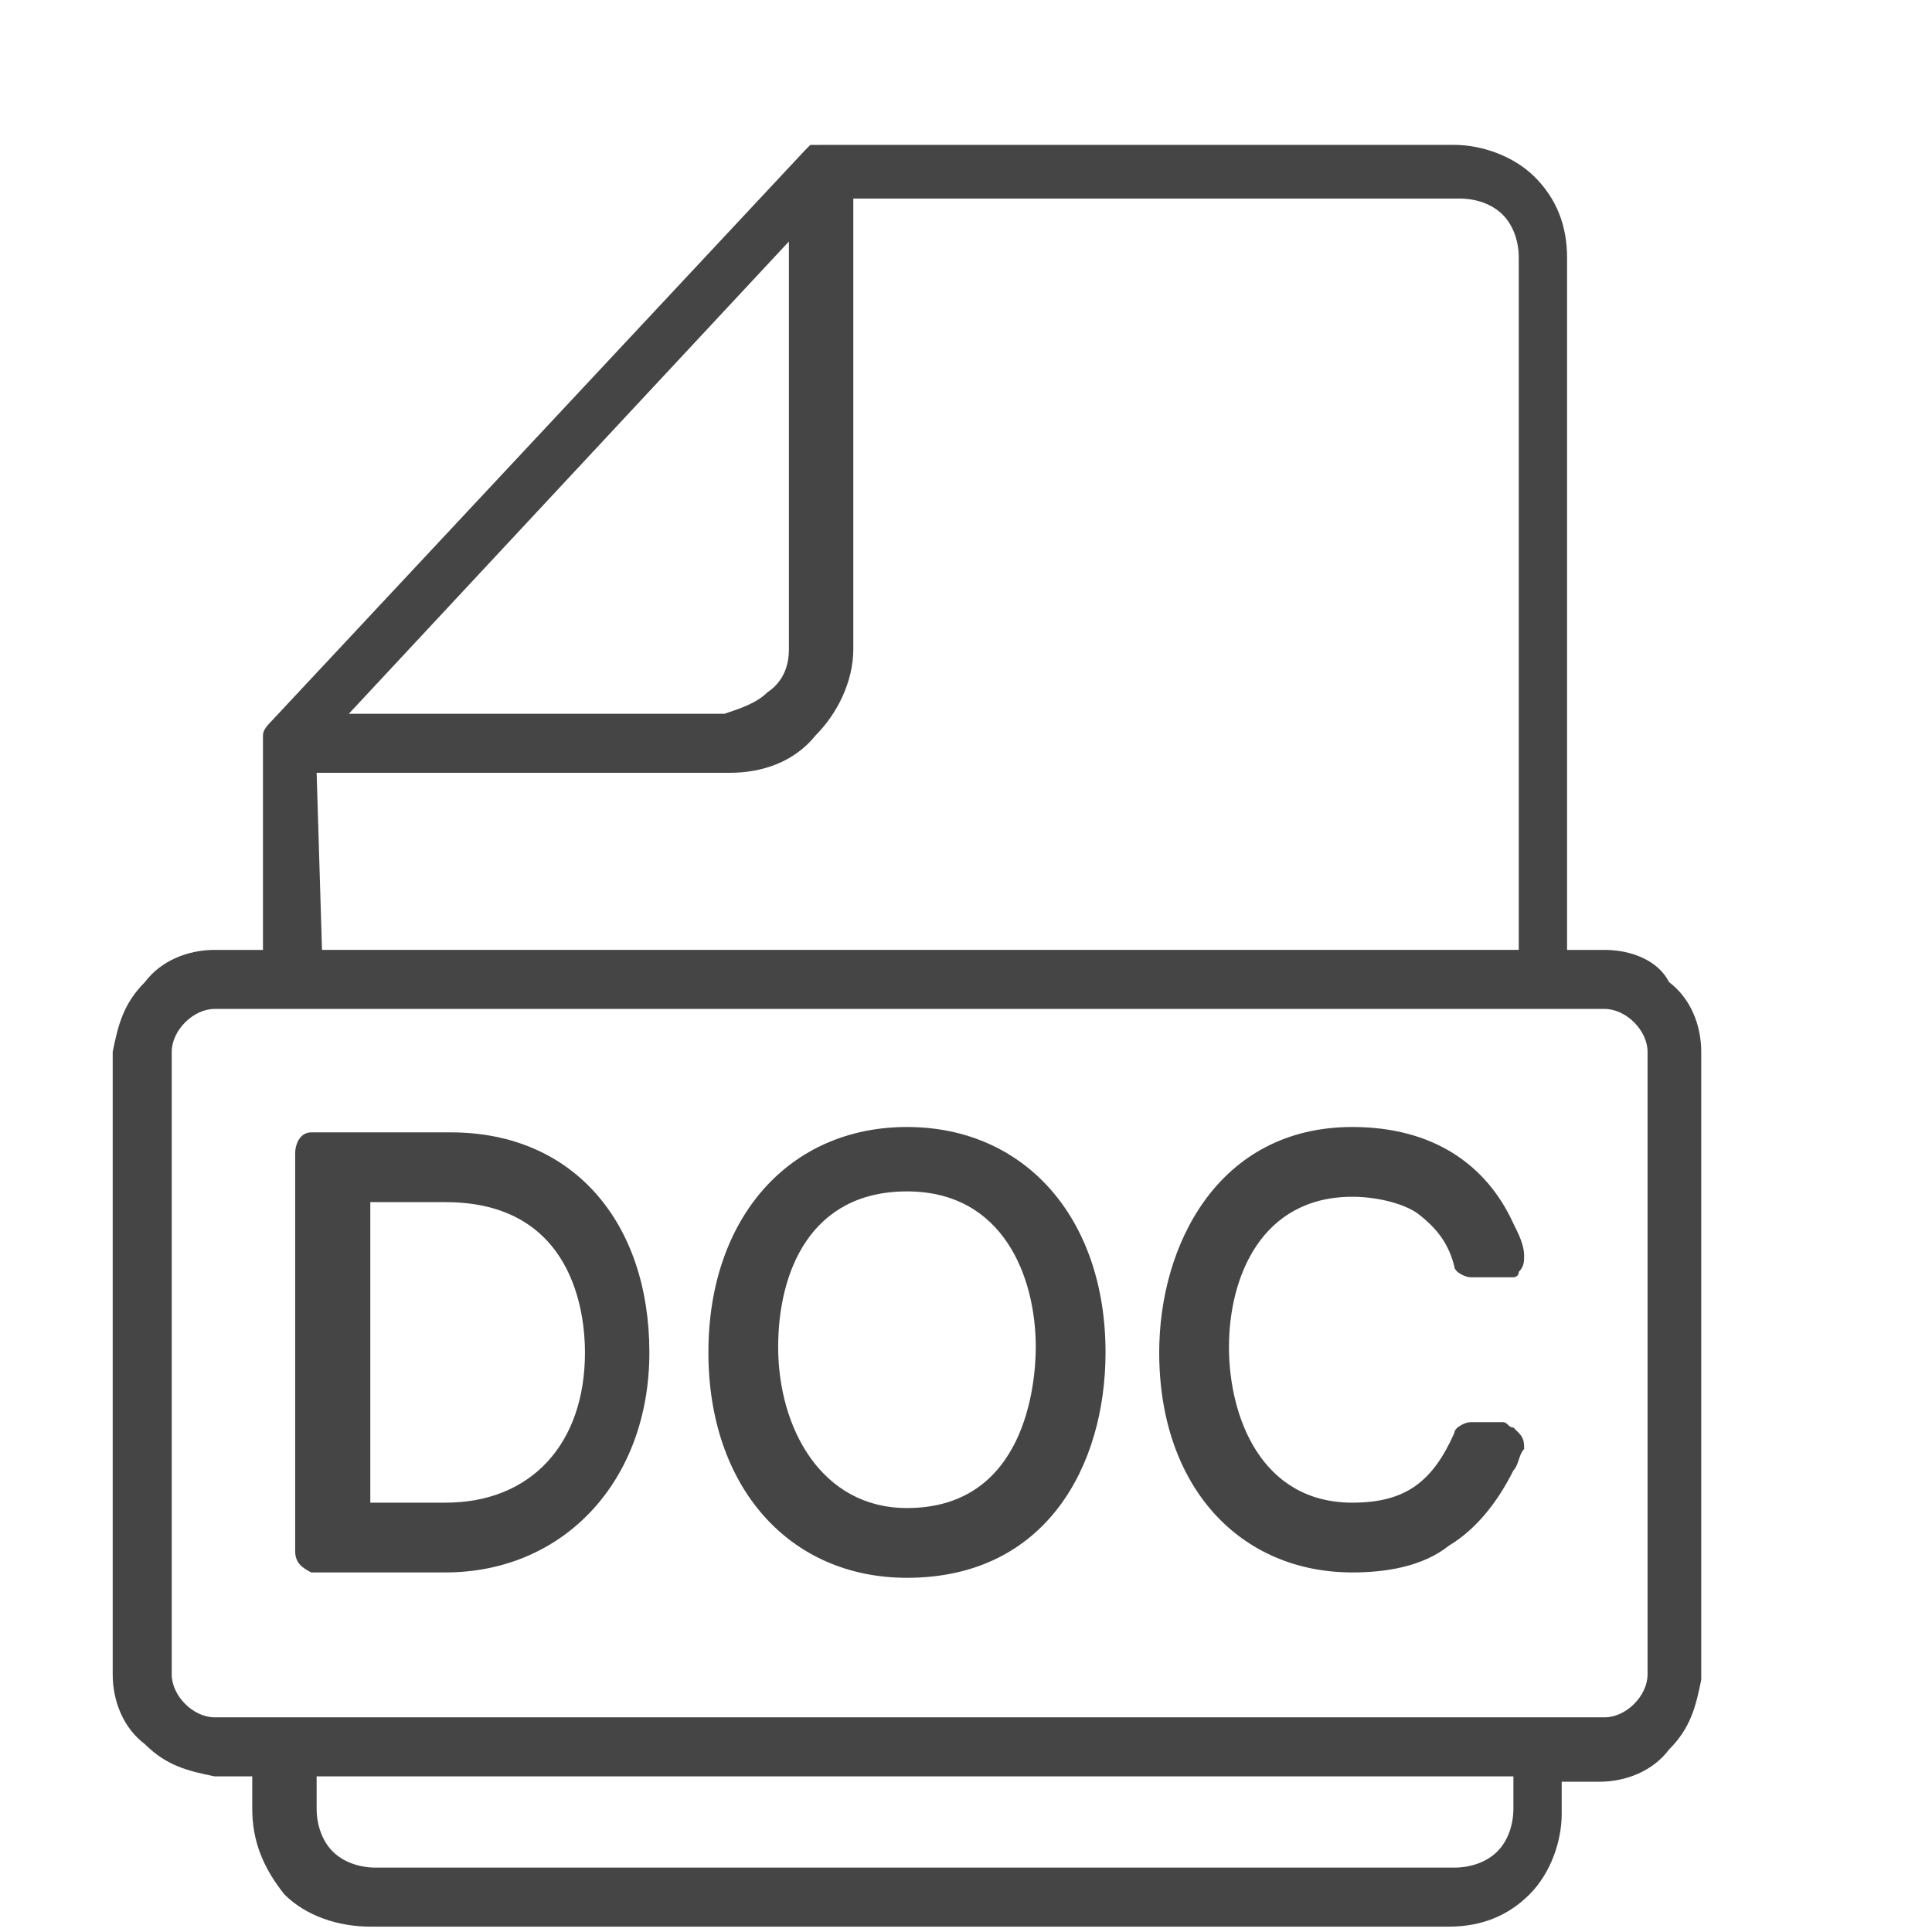
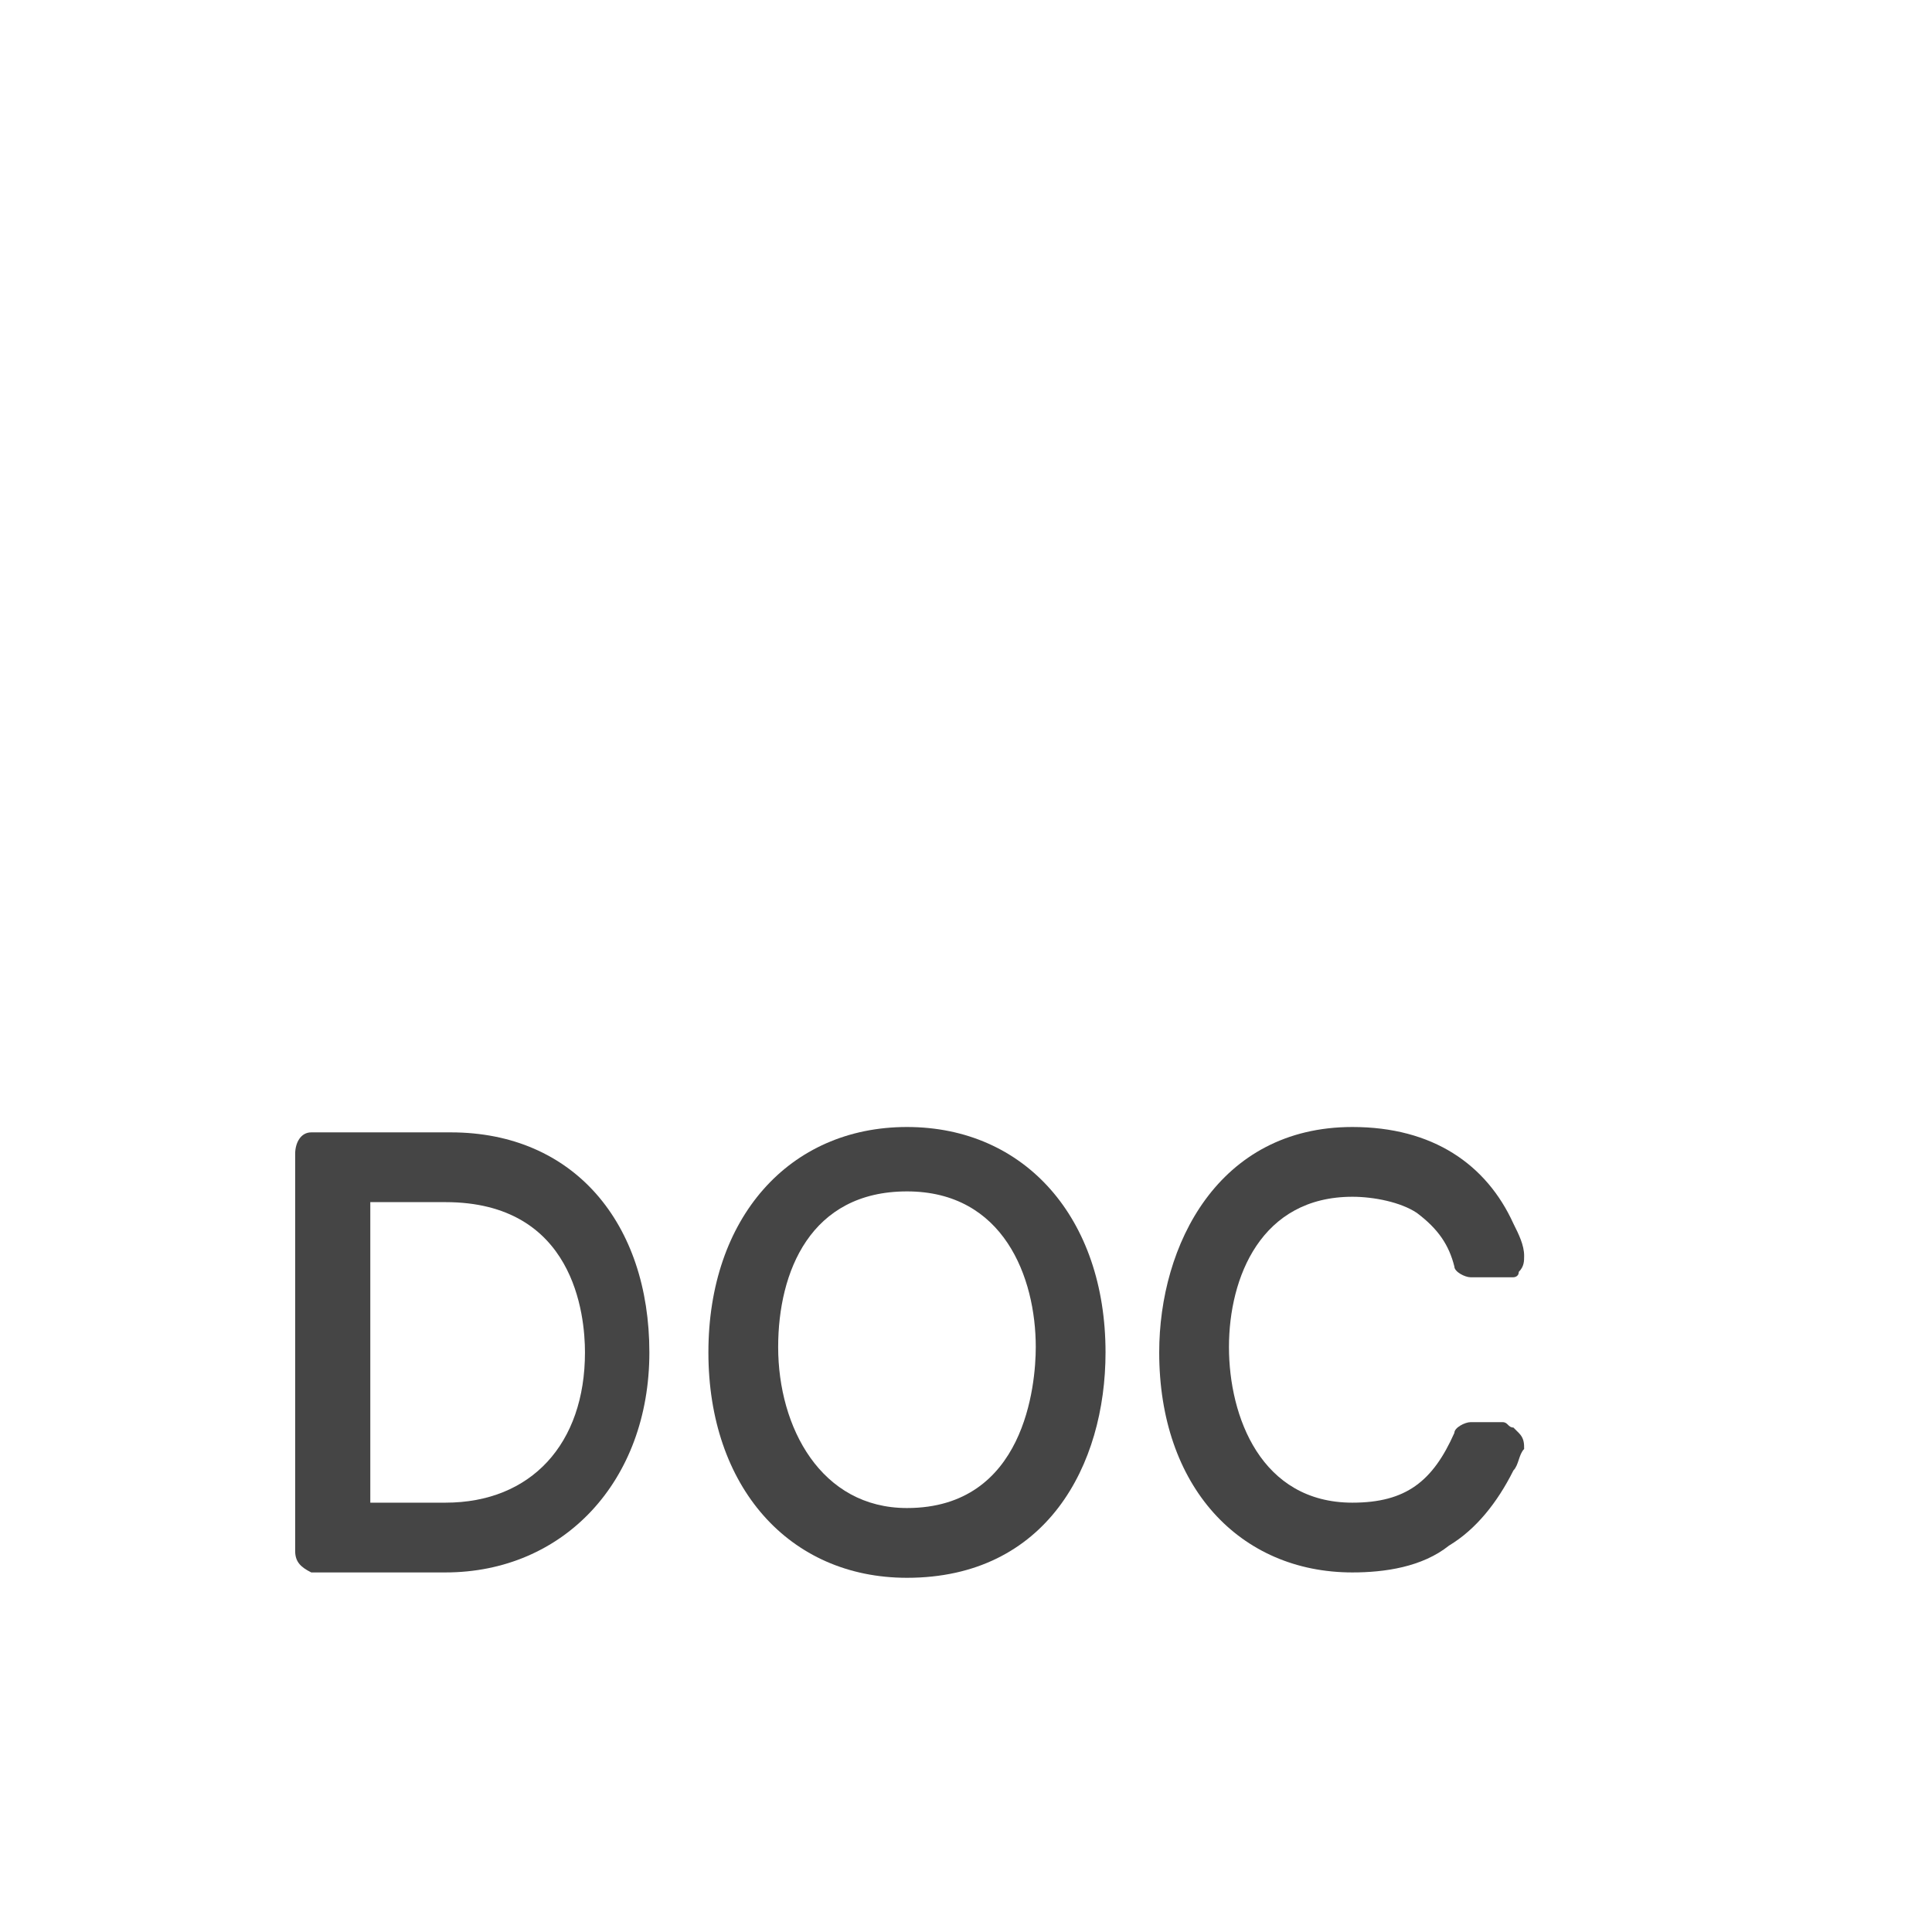
<svg xmlns="http://www.w3.org/2000/svg" version="1.1" id="Capa_1" x="0px" y="0px" viewBox="0 0 36 36" style="enable-background:new 0 0 36 36;" xml:space="preserve">
  <style type="text/css">
	.st0{fill:#454545;}
</style>
  <g>
-     <path class="st0" d="M29.9,17.7h-0.7V4.8v0c0-0.6-0.2-1.1-0.6-1.5c-0.4-0.4-1-0.6-1.5-0.6H15.3c0,0-0.1,0-0.1,0c0,0-0.1,0-0.1,0h0   c0,0-0.1,0.1-0.1,0.1l-10,10.7c0,0-0.1,0.1-0.1,0.2c0,0,0,0,0,0c0,0,0,0.1,0,0.1v0v3.9H4c-0.5,0-1,0.2-1.3,0.6   c-0.4,0.4-0.5,0.8-0.6,1.3v11.6c0,0.5,0.2,1,0.6,1.3c0.4,0.4,0.8,0.5,1.3,0.6h0.7v0.6c0,0.6,0.2,1.1,0.6,1.6c0.4,0.4,1,0.6,1.6,0.6   h20.1c0.6,0,1.1-0.2,1.5-0.6c0.4-0.4,0.6-1,0.6-1.5v-0.6h0.7c0.5,0,1-0.2,1.3-0.6c0.4-0.4,0.5-0.8,0.6-1.3V19.6   c0-0.5-0.2-1-0.6-1.3C30.9,17.9,30.4,17.7,29.9,17.7L29.9,17.7z M14.7,4.5v7.6c0,0.3-0.1,0.6-0.4,0.8c-0.2,0.2-0.5,0.3-0.8,0.4h-7   L14.7,4.5z M5.9,14.4h7.7c0.6,0,1.2-0.2,1.6-0.7c0.4-0.4,0.7-1,0.7-1.6V3.7h11.3c0.3,0,0.6,0.1,0.8,0.3c0.2,0.2,0.3,0.5,0.3,0.8   v12.9l-22.3,0L5.9,14.4z M28.2,33.7c0,0.3-0.1,0.6-0.3,0.8c-0.2,0.2-0.5,0.3-0.8,0.3H7c-0.3,0-0.6-0.1-0.8-0.3   C6,34.3,5.9,34,5.9,33.7v-0.6h22.3L28.2,33.7z M30.7,31.2L30.7,31.2c0,0.4-0.4,0.8-0.8,0.8H4c-0.4,0-0.8-0.4-0.8-0.8V19.6   c0-0.4,0.4-0.8,0.8-0.8h25.9c0.4,0,0.8,0.4,0.8,0.8L30.7,31.2z" />
    <path class="st0" d="M8.4,21.1H5.9c0,0,0,0-0.1,0c-0.2,0-0.3,0.2-0.3,0.4v7.4c0,0.2,0.1,0.3,0.3,0.4c0,0,0.1,0,0.1,0h2.4   c2.2,0,3.8-1.7,3.8-4.1S10.7,21.1,8.4,21.1L8.4,21.1z M8.3,28H6.9l0-5.6h1.4c2.4,0,2.6,2.1,2.6,2.8C10.9,26.9,9.9,28,8.3,28L8.3,28   z" />
    <path class="st0" d="M16.9,21c-2.2,0-3.7,1.7-3.7,4.2s1.5,4.2,3.7,4.2c2.6,0,3.7-2.1,3.7-4.2C20.6,22.7,19.1,21,16.9,21z    M16.9,28.1c-1.6,0-2.4-1.5-2.4-3c0-1.4,0.6-2.9,2.4-2.9s2.4,1.6,2.4,2.9C19.3,25.8,19.1,28.1,16.9,28.1z" />
    <path class="st0" d="M25.2,22.3c0.4,0,0.9,0.1,1.2,0.3c0.4,0.3,0.6,0.6,0.7,1c0,0.1,0.2,0.2,0.3,0.2H28c0.1,0,0.1,0,0.2,0   c0,0,0.1,0,0.1-0.1c0.1-0.1,0.1-0.2,0.1-0.3c0-0.2-0.1-0.4-0.2-0.6c-0.5-1.1-1.5-1.8-3-1.8c-2.5,0-3.6,2.2-3.6,4.2   c0,2.5,1.5,4.1,3.6,4.1c0.6,0,1.3-0.1,1.8-0.5c0.5-0.3,0.9-0.8,1.2-1.4c0.1-0.1,0.1-0.3,0.2-0.4c0-0.1,0-0.2-0.1-0.3   c0,0-0.1-0.1-0.1-0.1c-0.1,0-0.1-0.1-0.2-0.1h-0.6c-0.1,0-0.3,0.1-0.3,0.2c-0.4,0.9-0.9,1.3-1.9,1.3c-1.7,0-2.3-1.6-2.3-2.9   C22.9,23.8,23.5,22.3,25.2,22.3L25.2,22.3z" />
  </g>
</svg>